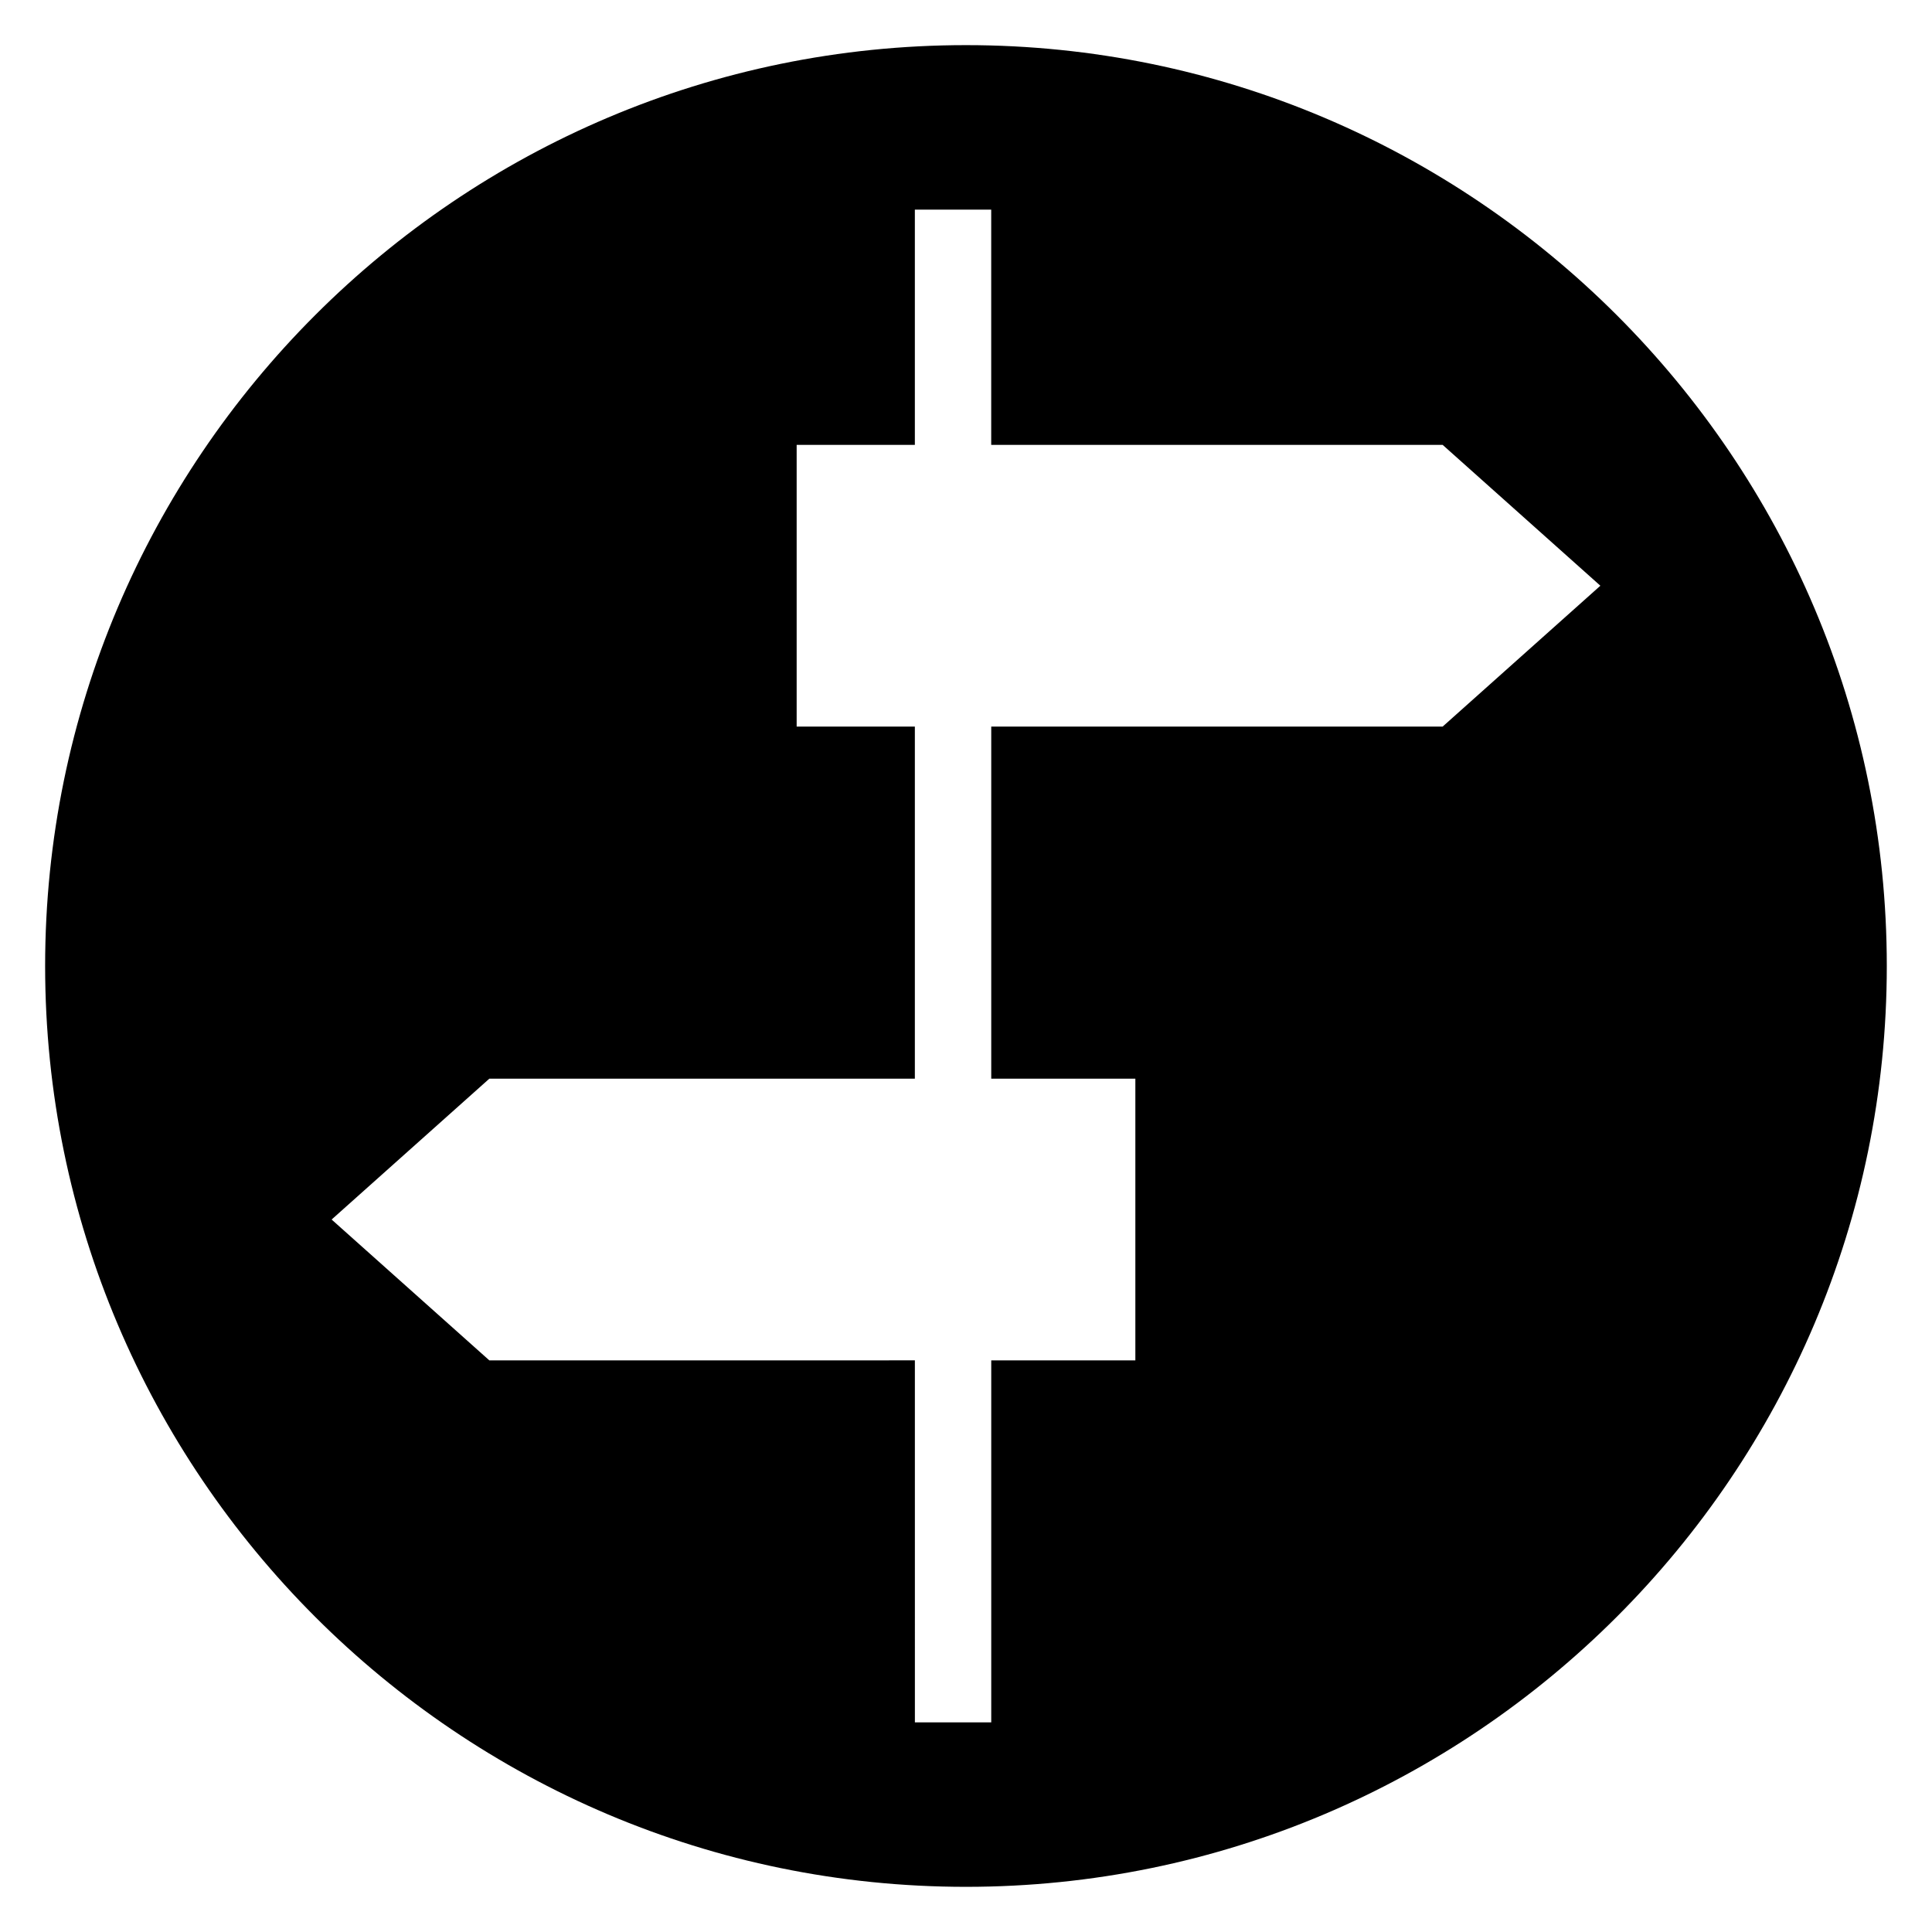
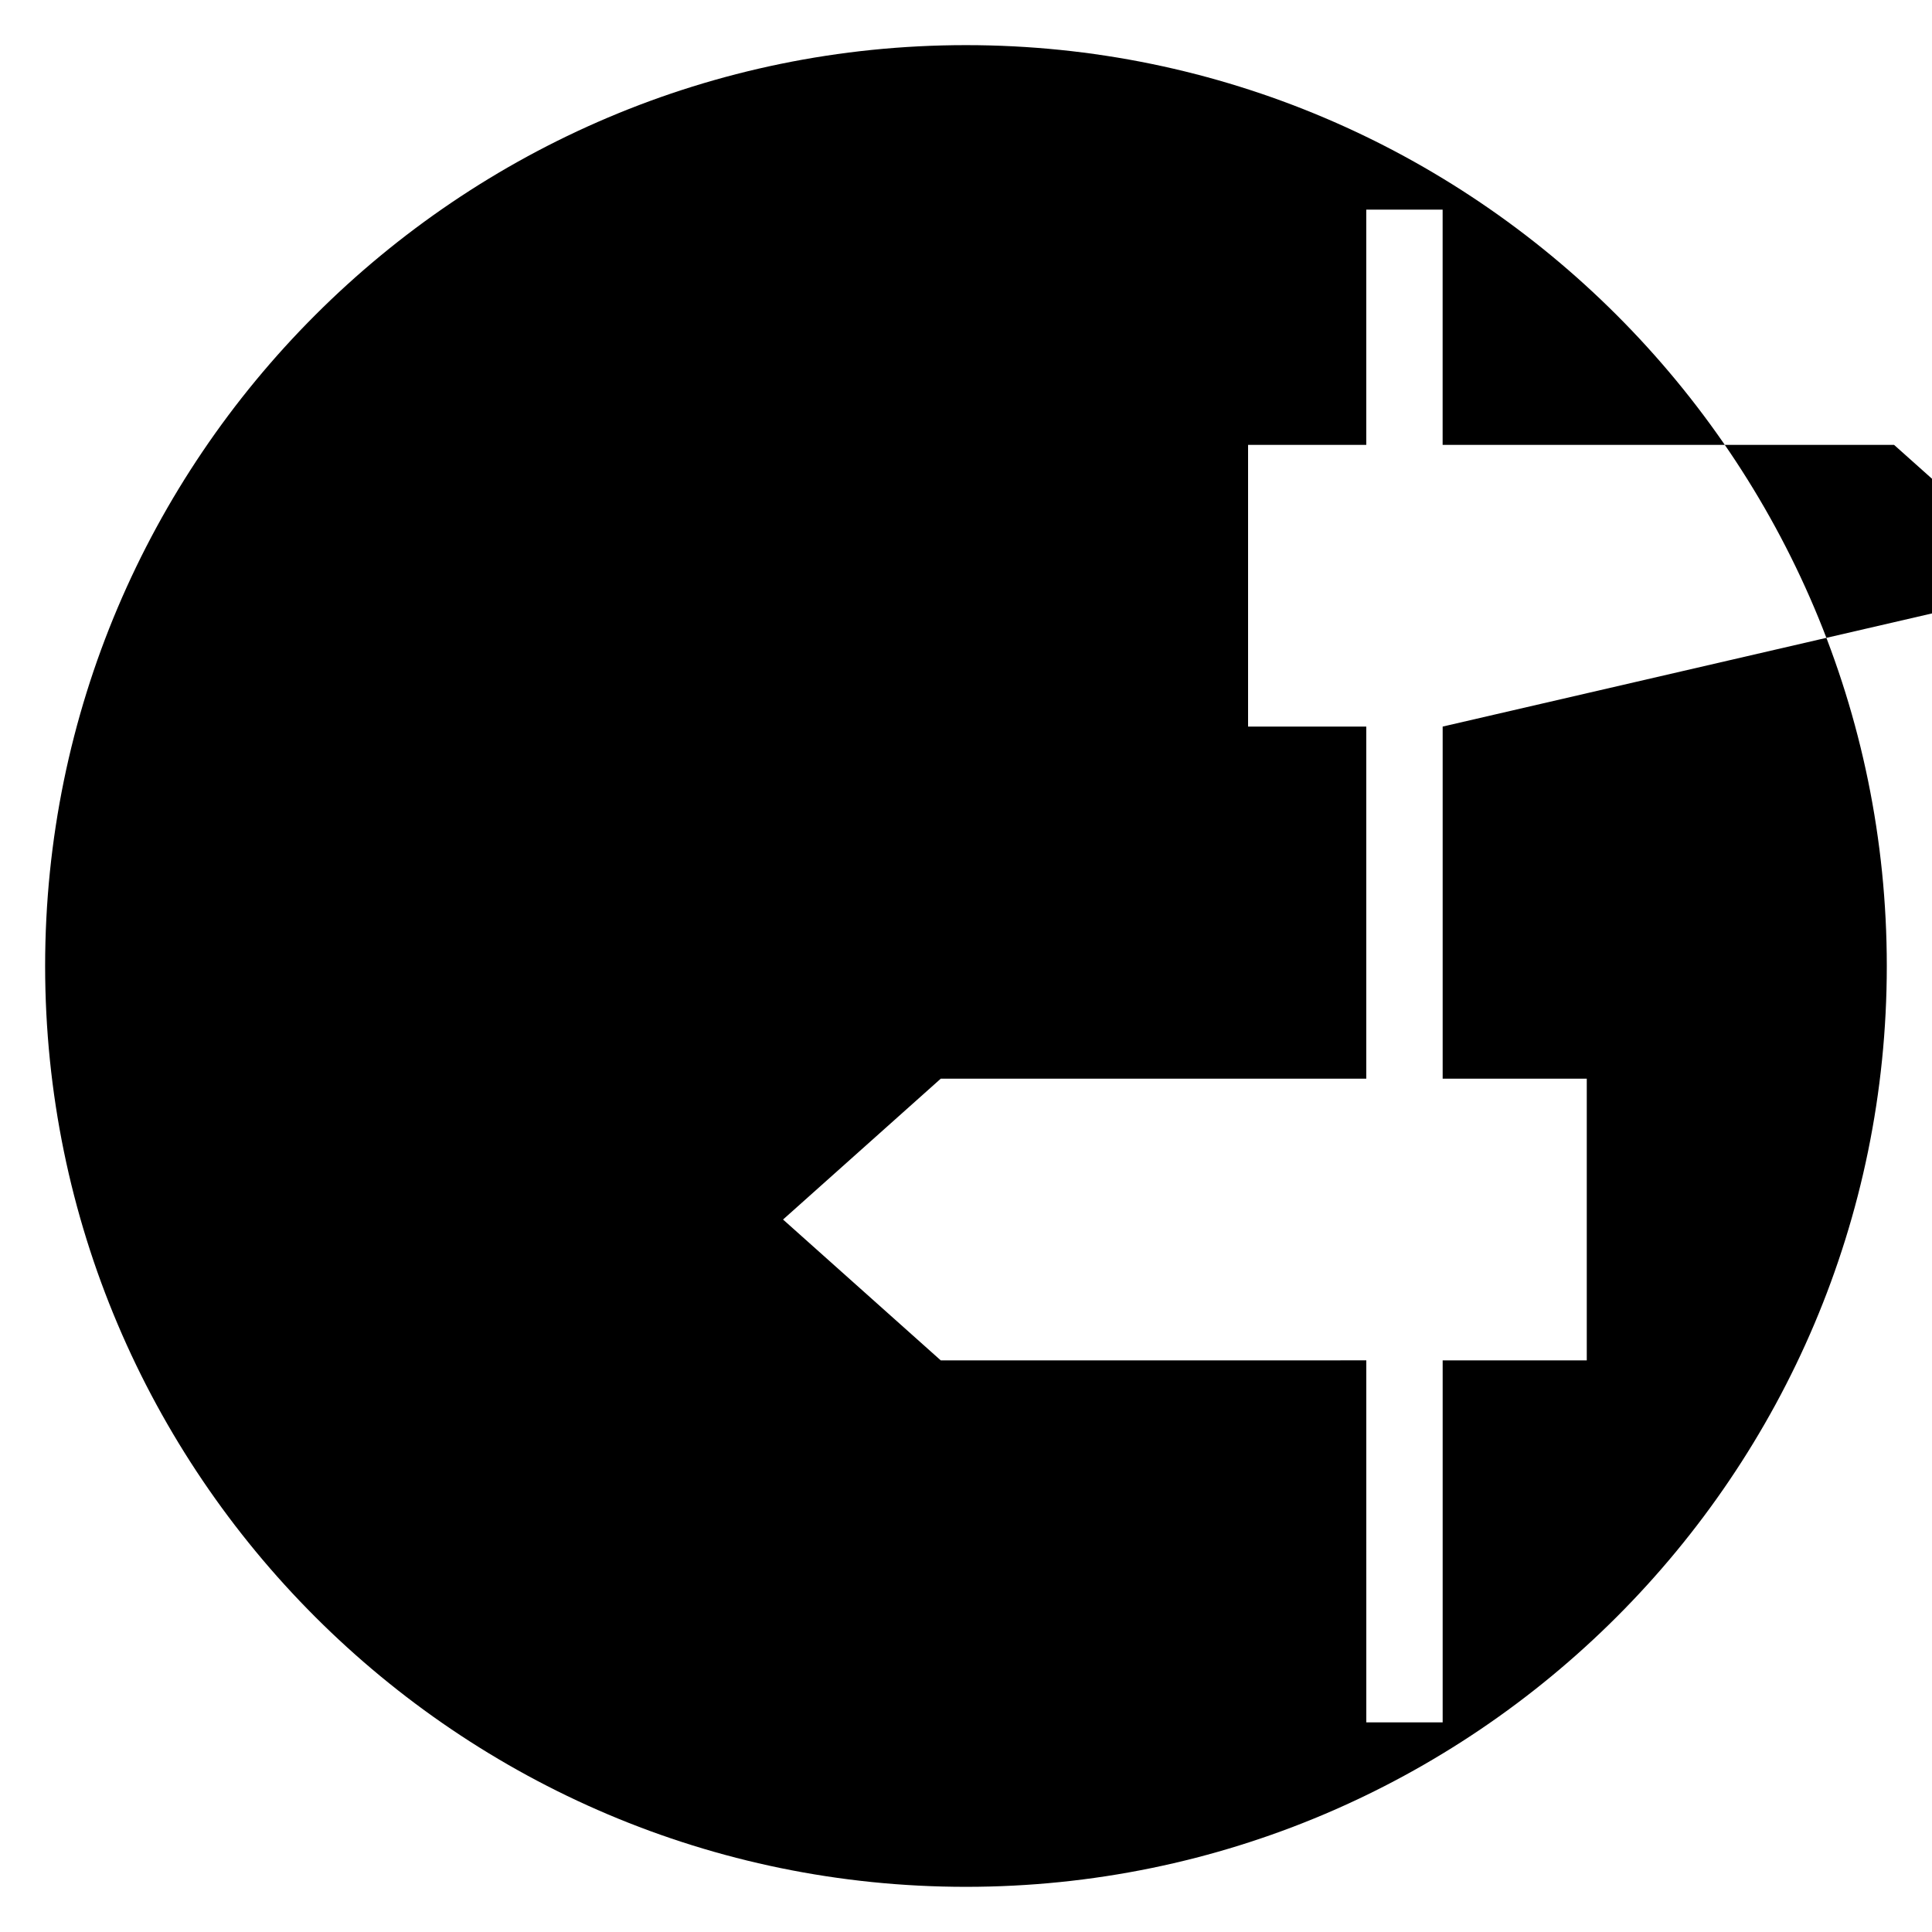
<svg xmlns="http://www.w3.org/2000/svg" fill="#000000" width="800px" height="800px" version="1.1" viewBox="144 144 512 512">
-   <path d="m400 155.96c-134.56 0-244.04 109.47-244.04 244.04 0 134.56 109.47 244.03 244.03 244.03s244.03-109.47 244.03-244.03c0.004-134.56-109.47-244.04-244.03-244.04zm126.32 180.59h-119.63v93.309h38.191v74.656h-31.297c-0.012 0-0.023-0.004-0.031-0.004h-6.863v95.938h-20.234l-0.004-95.941h-6.863c-0.012 0-0.023 0.004-0.031 0.004h-105.88l-41.793-37.324 41.793-37.324h112.77v-93.312h-31.324v-74.656h31.324v-62.34h20.234v62.344h119.64l41.793 37.324z" />
+   <path d="m400 155.96c-134.56 0-244.04 109.47-244.04 244.04 0 134.56 109.47 244.03 244.03 244.03s244.03-109.47 244.03-244.03c0.004-134.56-109.47-244.04-244.03-244.04zm126.32 180.59v93.309h38.191v74.656h-31.297c-0.012 0-0.023-0.004-0.031-0.004h-6.863v95.938h-20.234l-0.004-95.941h-6.863c-0.012 0-0.023 0.004-0.031 0.004h-105.88l-41.793-37.324 41.793-37.324h112.77v-93.312h-31.324v-74.656h31.324v-62.34h20.234v62.344h119.64l41.793 37.324z" />
</svg>